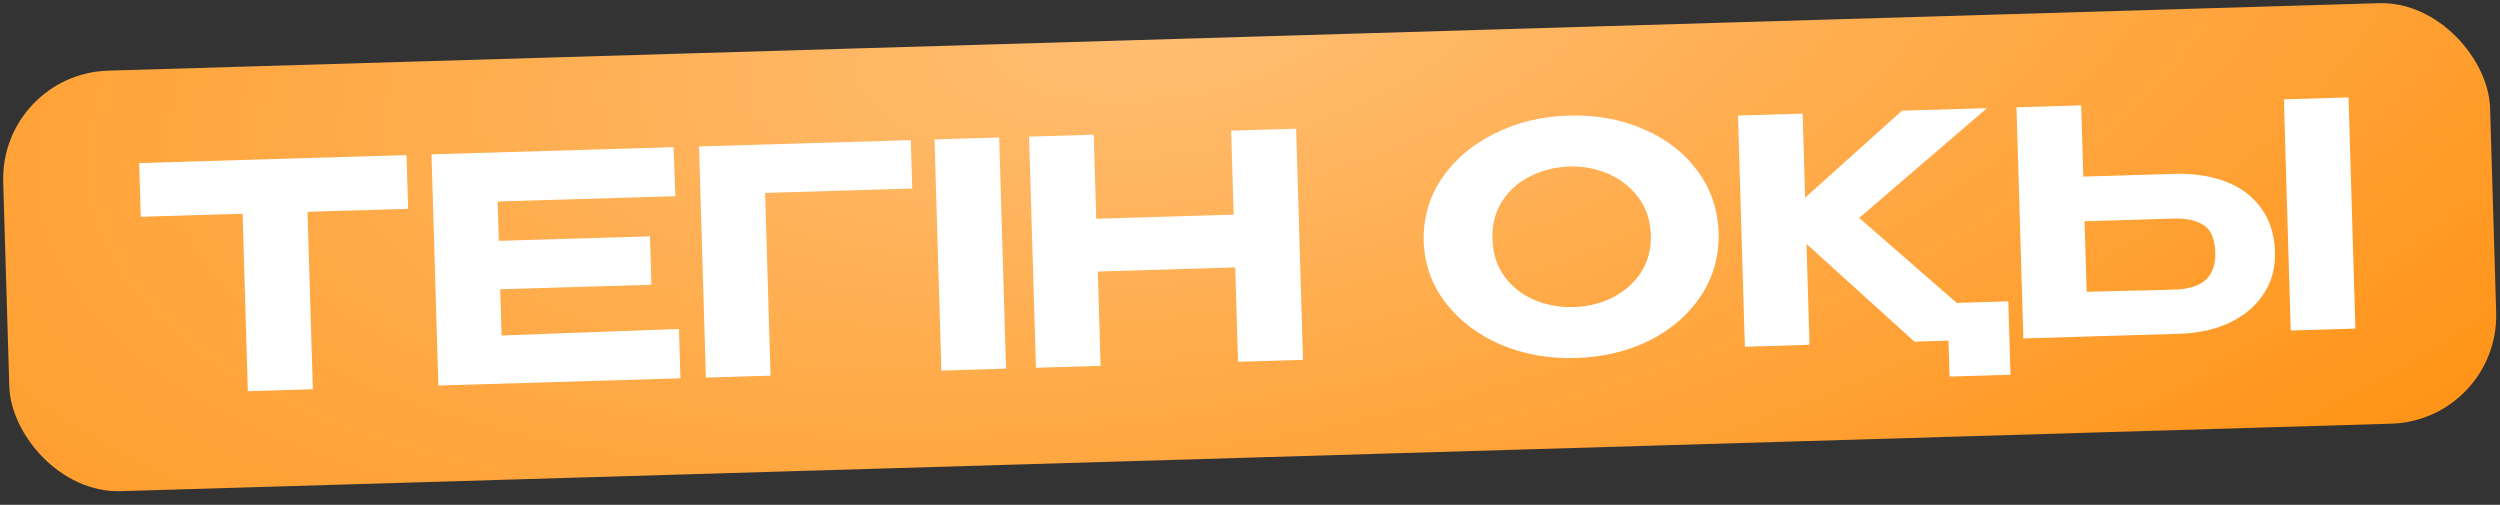
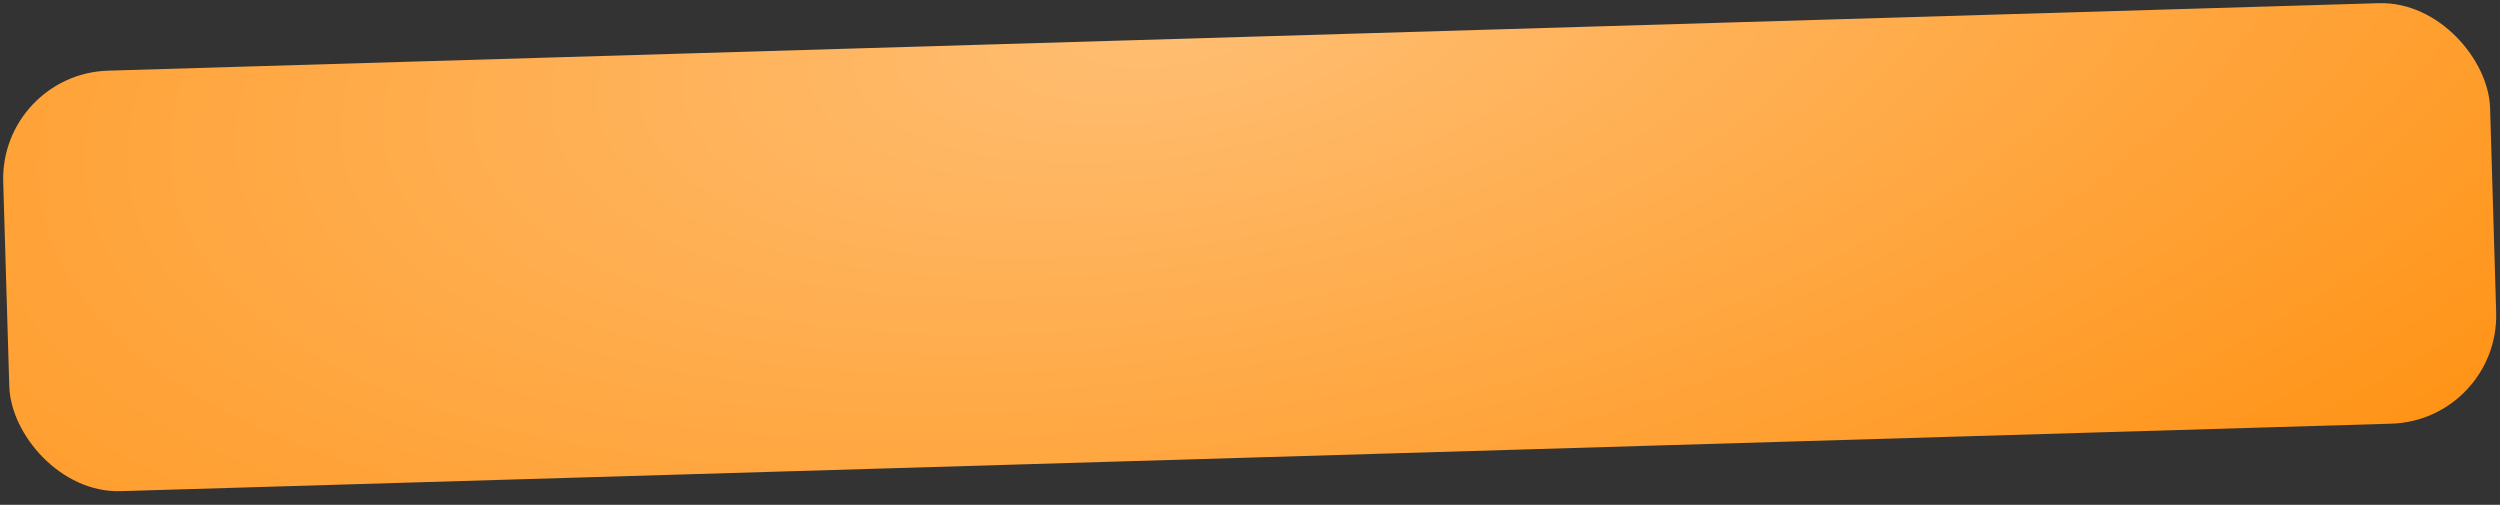
<svg xmlns="http://www.w3.org/2000/svg" width="208" height="42" viewBox="0 0 208 42" fill="none">
  <rect x="0" y="0" width="208" height="42" fill="#333333" stroke="none" />
  <rect y="6.146" width="207" height="35" rx="9" transform="rotate(-1.702 0 6.146)" fill="url(#paint0_radial_66_13384)" />
-   <path d="M11.71 18.01L11.578 13.566L33.824 12.905L11.71 18.01ZM33.824 12.905L33.957 17.375L25.588 17.624L26.027 32.385L20.621 32.546L20.183 17.784L11.711 18.036L11.578 13.566L33.824 12.905ZM54.197 23.693L41.618 24.067L41.733 27.913L56.491 27.37L56.613 31.477L36.472 32.075L35.9 12.843L56.042 12.245L56.189 16.325L41.401 16.764L41.499 20.038L54.077 19.665L54.197 23.693ZM75.778 11.659L75.898 15.687L63.657 16.051L64.109 31.254L58.73 31.414L58.158 12.182L75.778 11.659ZM83.702 30.672L78.322 30.832L77.751 11.6L83.131 11.44L83.702 30.672ZM91.206 18.198L102.641 17.858L102.433 10.867L107.839 10.706L108.41 29.938L103.005 30.099L102.771 22.25L91.337 22.59L91.57 30.438L86.19 30.598L85.619 11.367L90.998 11.207L91.206 18.198ZM130.473 9.618C132.794 9.549 134.895 9.929 136.775 10.757C138.655 11.568 140.146 12.729 141.249 14.24C142.351 15.733 142.931 17.441 142.988 19.365C143.044 21.27 142.567 23.001 141.555 24.557C140.544 26.113 139.124 27.361 137.296 28.299C135.468 29.221 133.393 29.716 131.072 29.785C128.837 29.851 126.762 29.48 124.848 28.669C122.951 27.841 121.425 26.681 120.271 25.19C119.116 23.681 118.511 21.982 118.455 20.093C118.398 18.188 118.892 16.447 119.938 14.873C121.001 13.298 122.464 12.049 124.327 11.127C126.189 10.187 128.238 9.684 130.473 9.618ZM130.946 25.549C132.072 25.515 133.131 25.259 134.123 24.778C135.114 24.28 135.908 23.589 136.506 22.704C137.103 21.802 137.384 20.745 137.348 19.532C137.313 18.337 136.97 17.306 136.32 16.441C135.669 15.559 134.835 14.899 133.816 14.461C132.797 14.023 131.725 13.82 130.599 13.854C129.438 13.889 128.353 14.155 127.345 14.653C126.353 15.133 125.568 15.824 124.987 16.726C124.407 17.628 124.135 18.676 124.17 19.872C124.206 21.084 124.541 22.132 125.174 23.015C125.824 23.88 126.659 24.532 127.677 24.97C128.713 25.39 129.803 25.583 130.946 25.549ZM154.686 18.133L162.803 25.201L167.091 25.073L167.273 31.181L162.205 31.331L162.116 28.343L159.284 28.427L150.302 20.292L150.551 28.686L145.172 28.846L144.601 9.614L149.98 9.455L150.188 16.445L158.245 9.209L165.313 8.999L154.686 18.133ZM180.864 14.468C182.51 14.419 183.956 14.636 185.202 15.119C186.447 15.602 187.423 16.337 188.128 17.321C188.851 18.306 189.233 19.499 189.275 20.903L189.278 21.007C189.316 22.289 189.003 23.434 188.34 24.442C187.693 25.45 186.755 26.249 185.524 26.841C184.31 27.415 182.897 27.725 181.286 27.773L168.343 28.157L167.772 8.926L173.152 8.766L173.328 14.692L180.864 14.468ZM190.589 27.497L190.018 8.265L195.398 8.105L195.969 27.337L190.589 27.497ZM181.02 24.087C183.272 24.02 184.369 22.991 184.31 20.998C184.276 19.872 183.959 19.119 183.358 18.738C182.757 18.339 181.919 18.156 180.845 18.188L180.819 18.189L173.438 18.408L173.612 24.281C175.934 24.212 177.546 24.173 178.447 24.164C179.348 24.137 179.954 24.119 180.266 24.11L181.02 24.087Z" fill="white" />
  <defs>
    <radialGradient id="paint0_radial_66_13384" cx="0" cy="0" r="1" gradientTransform="matrix(152.133 -19.693 7.591 64.121 97.586 4.658)" gradientUnits="userSpaceOnUse">
      <stop stop-color="#FFBE73" />
      <stop offset="1" stop-color="#FF9316" />
    </radialGradient>
  </defs>
</svg>